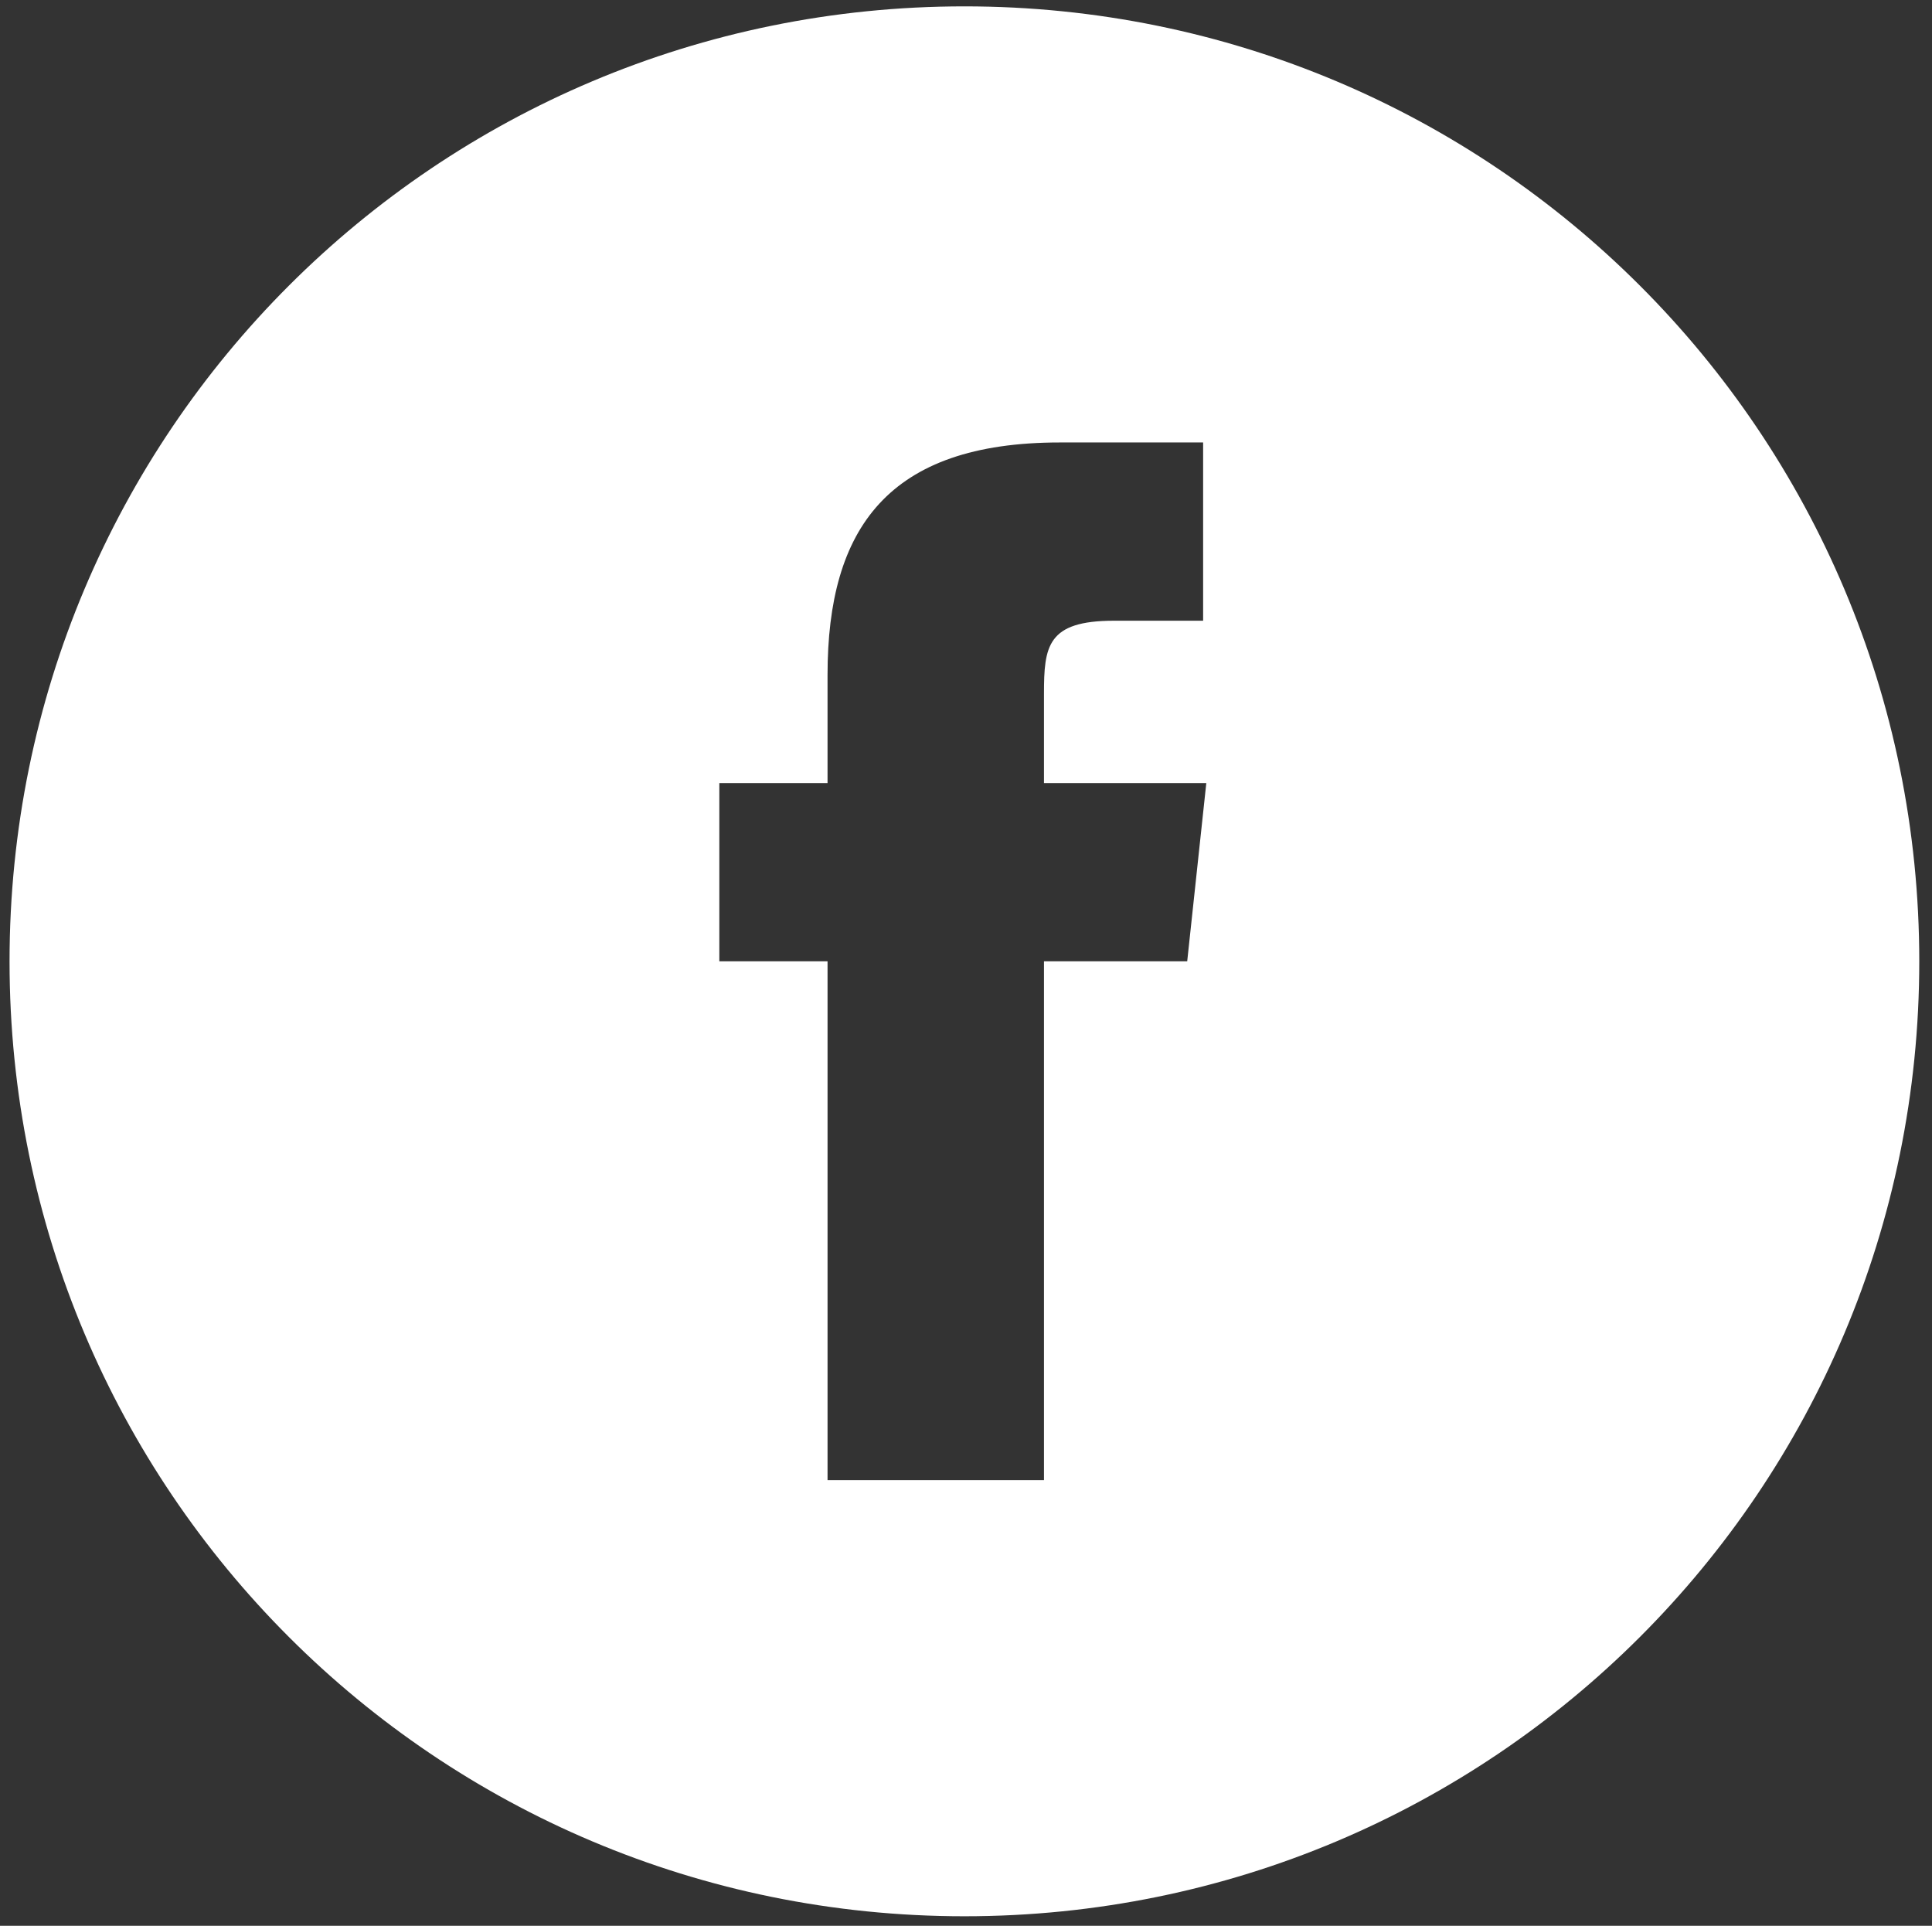
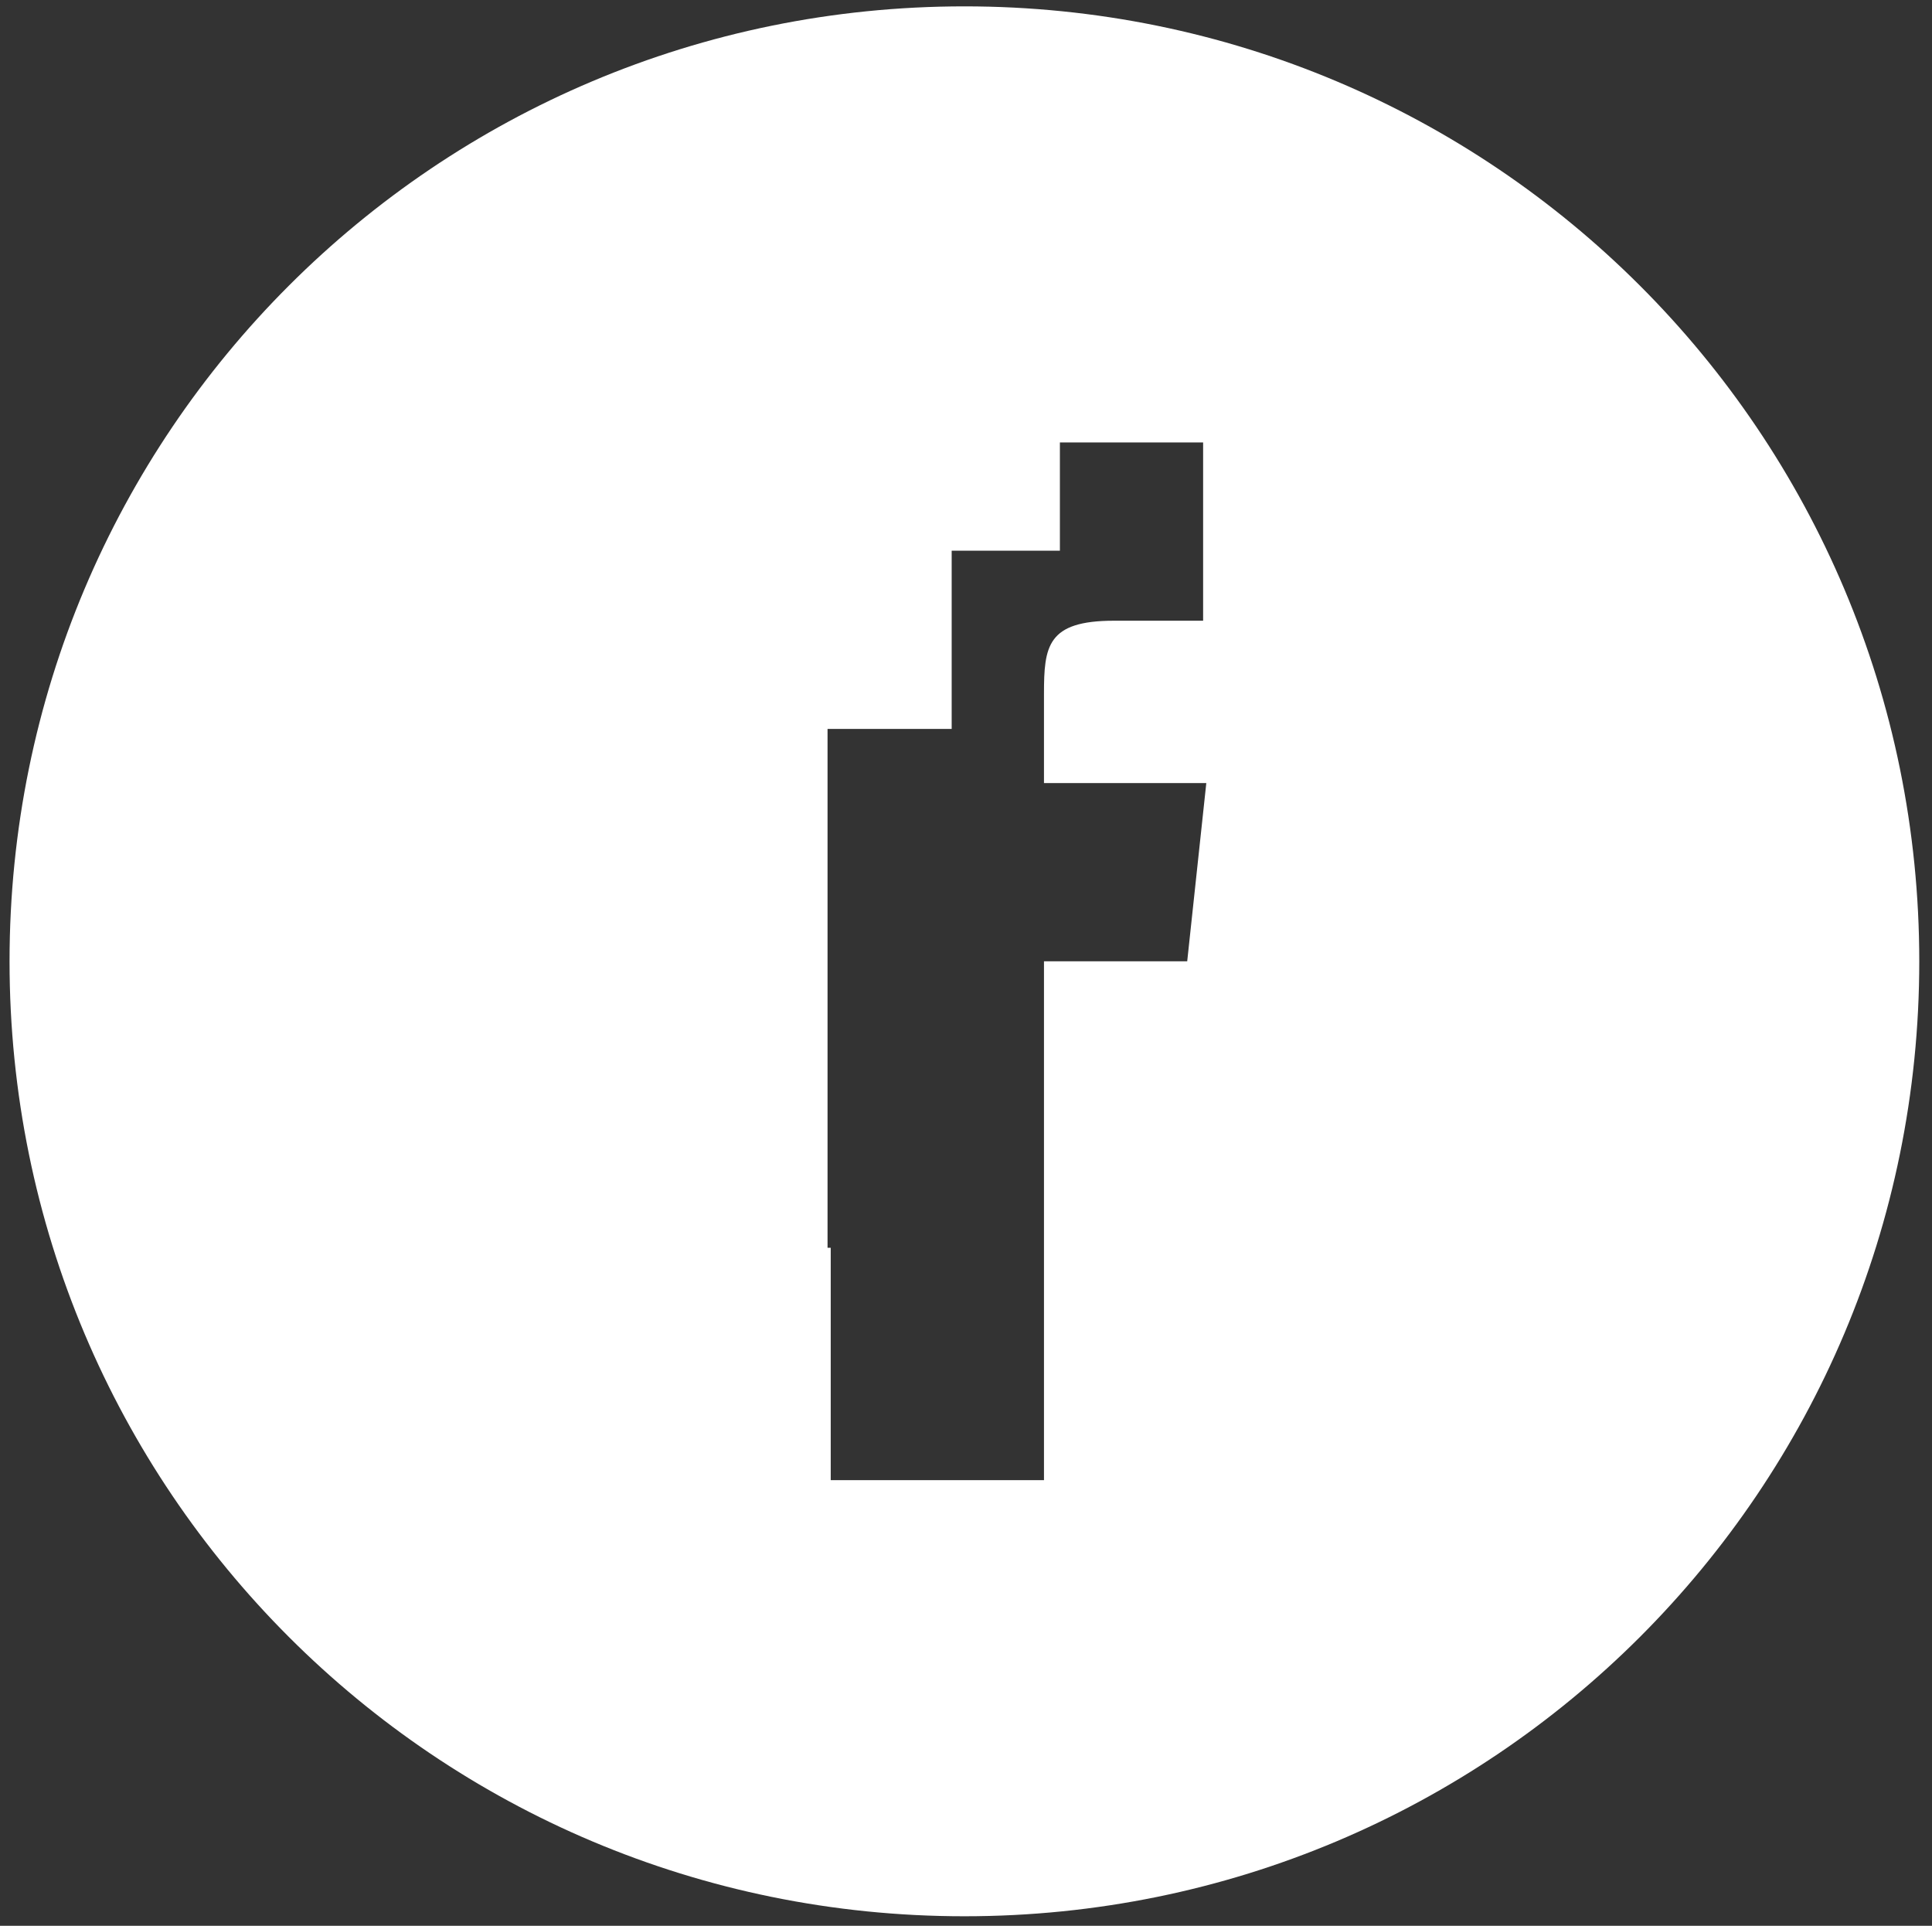
<svg xmlns="http://www.w3.org/2000/svg" version="1.1" id="Layer_1" x="0px" y="0px" viewBox="0 0 60.7 60.5" style="enable-background:new 0 0 60.7 60.5;" xml:space="preserve">
  <rect x="0" y="0" width="60.7" height="60.5" fill="#333333" stroke="none" />
  <style type="text/css">
	.st0{fill:#FFFFFF;}
</style>
-   <path class="st0" d="M26.1,46.5h6.7V30.2h4.5l0.6-5.6h-5.1v-2.8c0-1.5,0.1-2.3,2.2-2.3h2.8v-5.6h-4.5c-5.4,0-7.3,2.7-7.3,7.3v3.4  h-3.4v5.6H26v16.3H26.1z M30.3,60.2c-16.6,0-30-13.4-30-30s13.4-30,30-30s30,13.4,30,30S46.9,60.2,30.3,60.2z" />
+   <path class="st0" d="M26.1,46.5h6.7V30.2h4.5l0.6-5.6h-5.1v-2.8c0-1.5,0.1-2.3,2.2-2.3h2.8v-5.6h-4.5v3.4  h-3.4v5.6H26v16.3H26.1z M30.3,60.2c-16.6,0-30-13.4-30-30s13.4-30,30-30s30,13.4,30,30S46.9,60.2,30.3,60.2z" />
</svg>